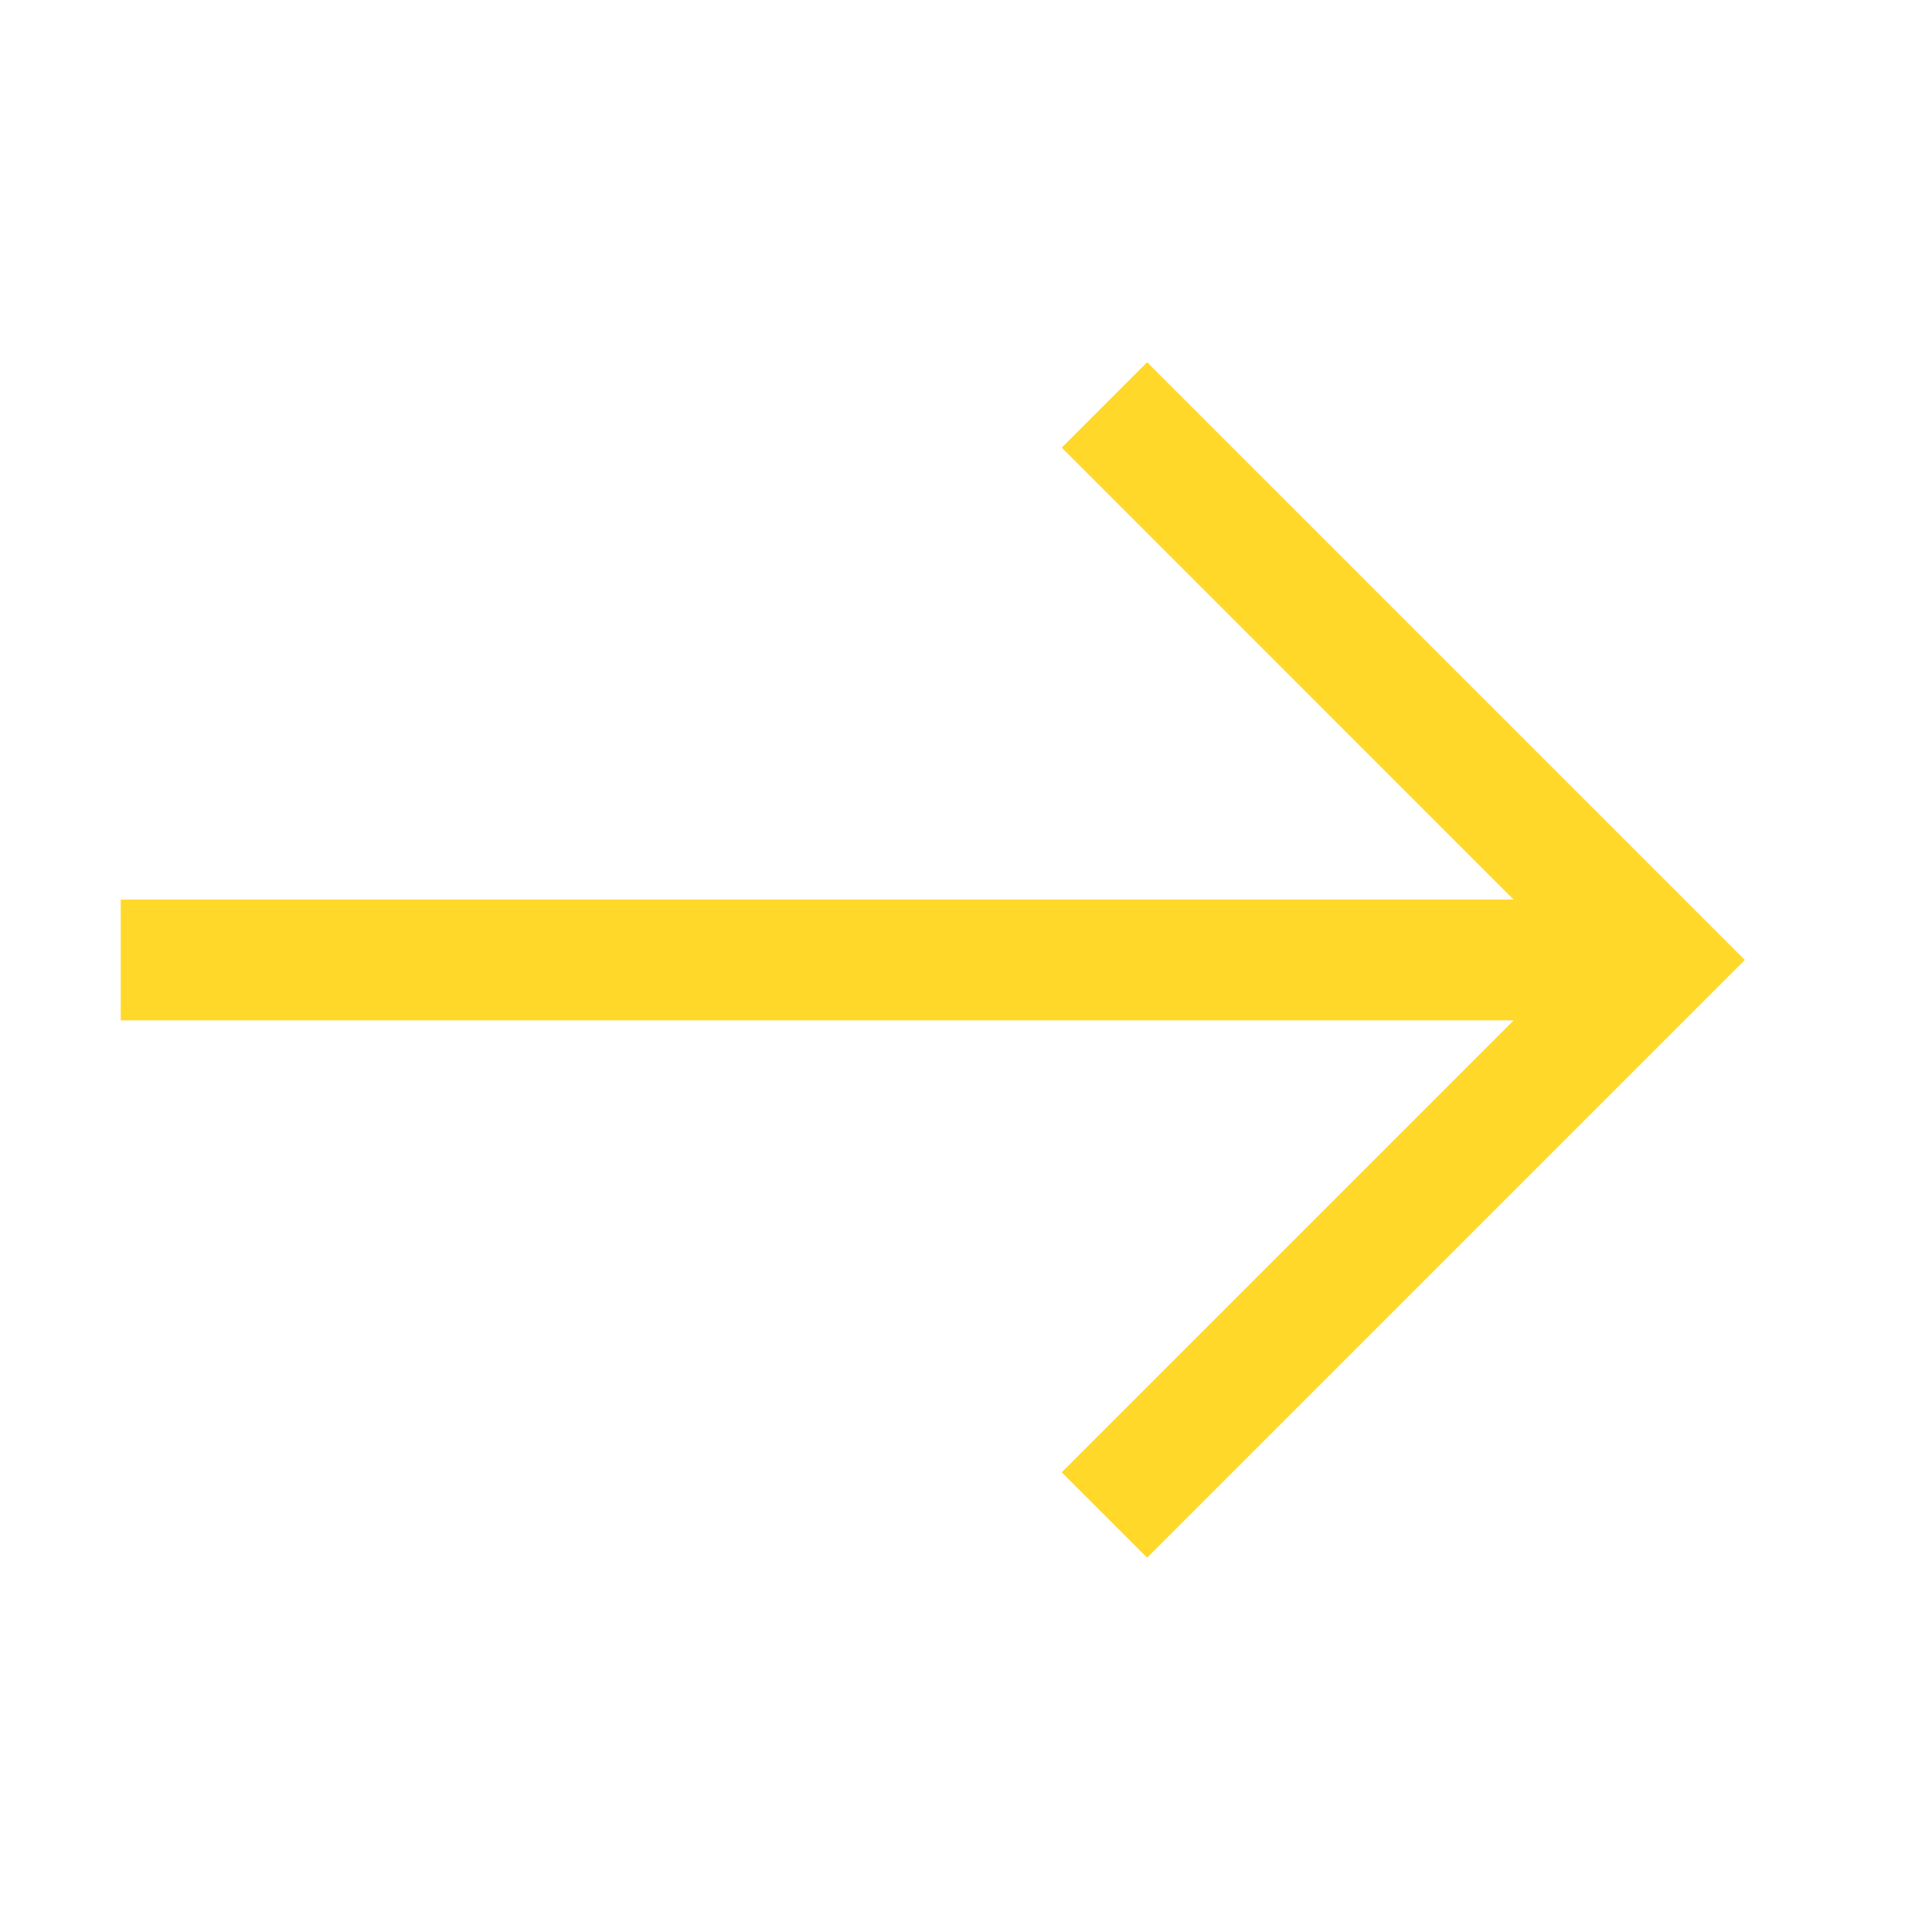
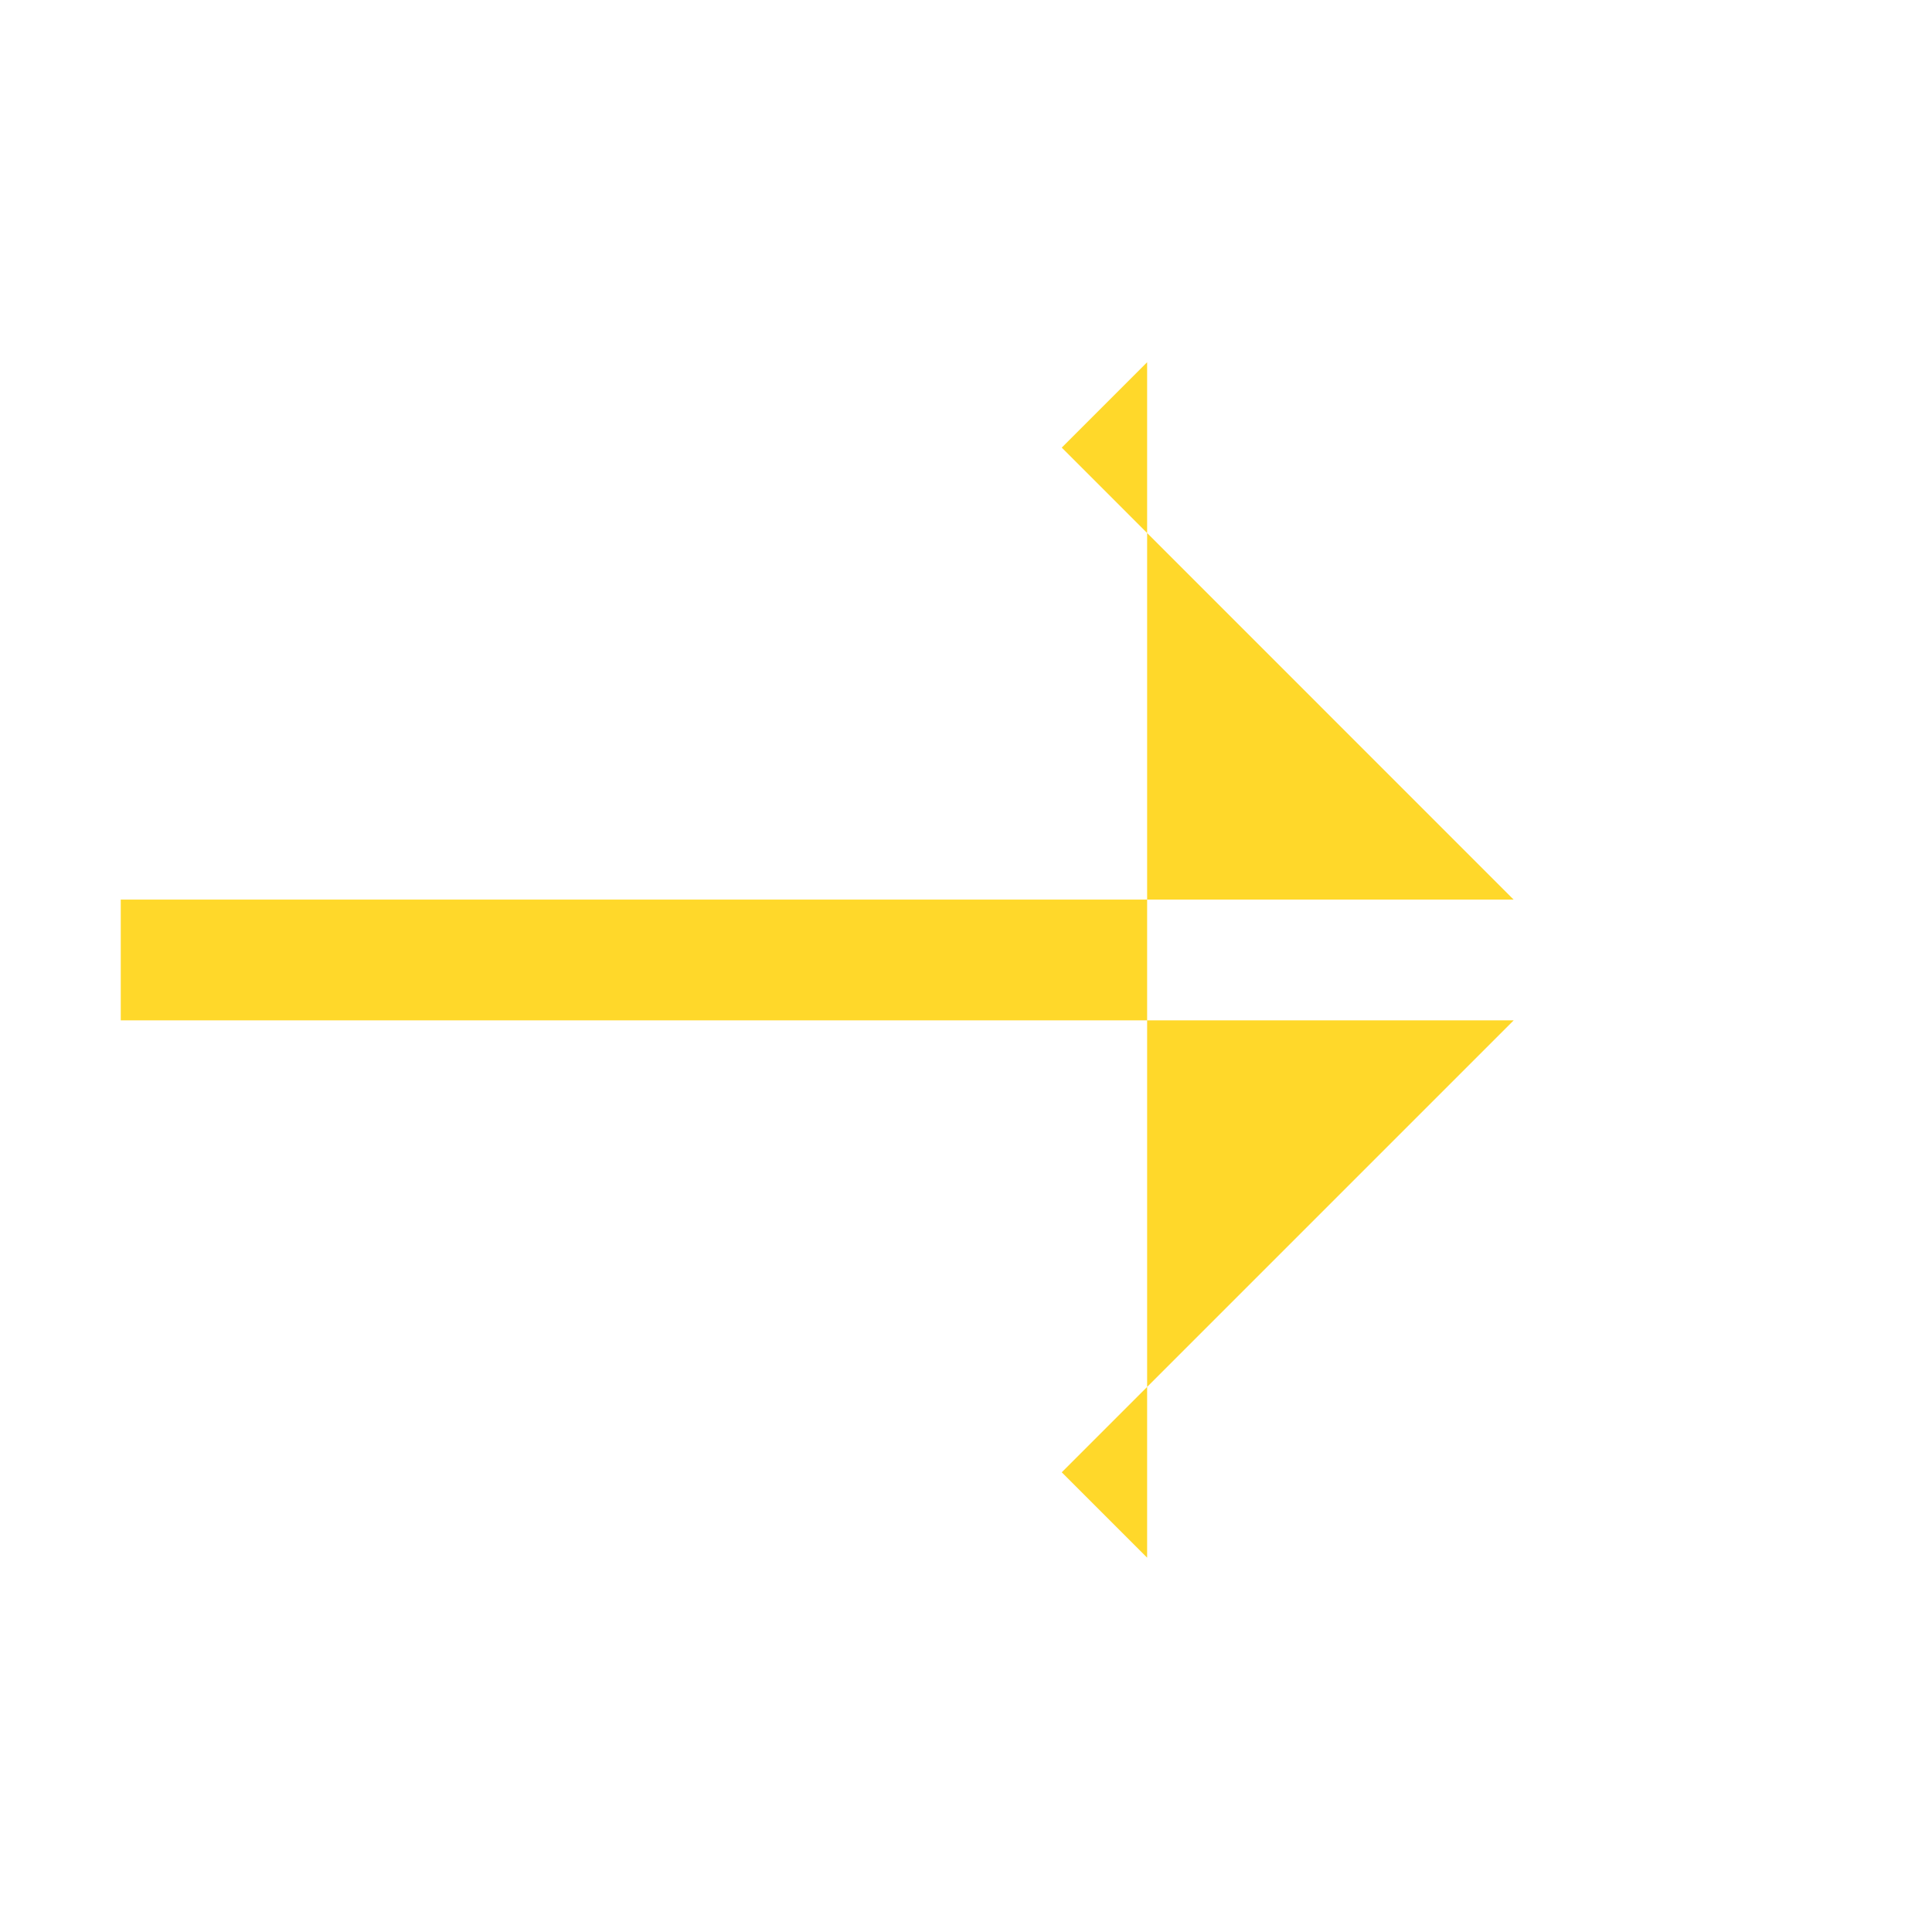
<svg xmlns="http://www.w3.org/2000/svg" id="icons_arrow" data-name="icons / arrow" width="16" height="16" viewBox="0 0 16 16">
-   <path id="Combined_Shape" data-name="Combined Shape" d="M7.793,9.193,11.536,5.45H0v-1H11.535L7.793.707,8.5,0l4.95,4.95L8.5,9.9Z" transform="translate(1 3)" fill="#ffd82a" />
+   <path id="Combined_Shape" data-name="Combined Shape" d="M7.793,9.193,11.536,5.45H0v-1H11.535L7.793.707,8.5,0L8.5,9.9Z" transform="translate(1 3)" fill="#ffd82a" />
</svg>